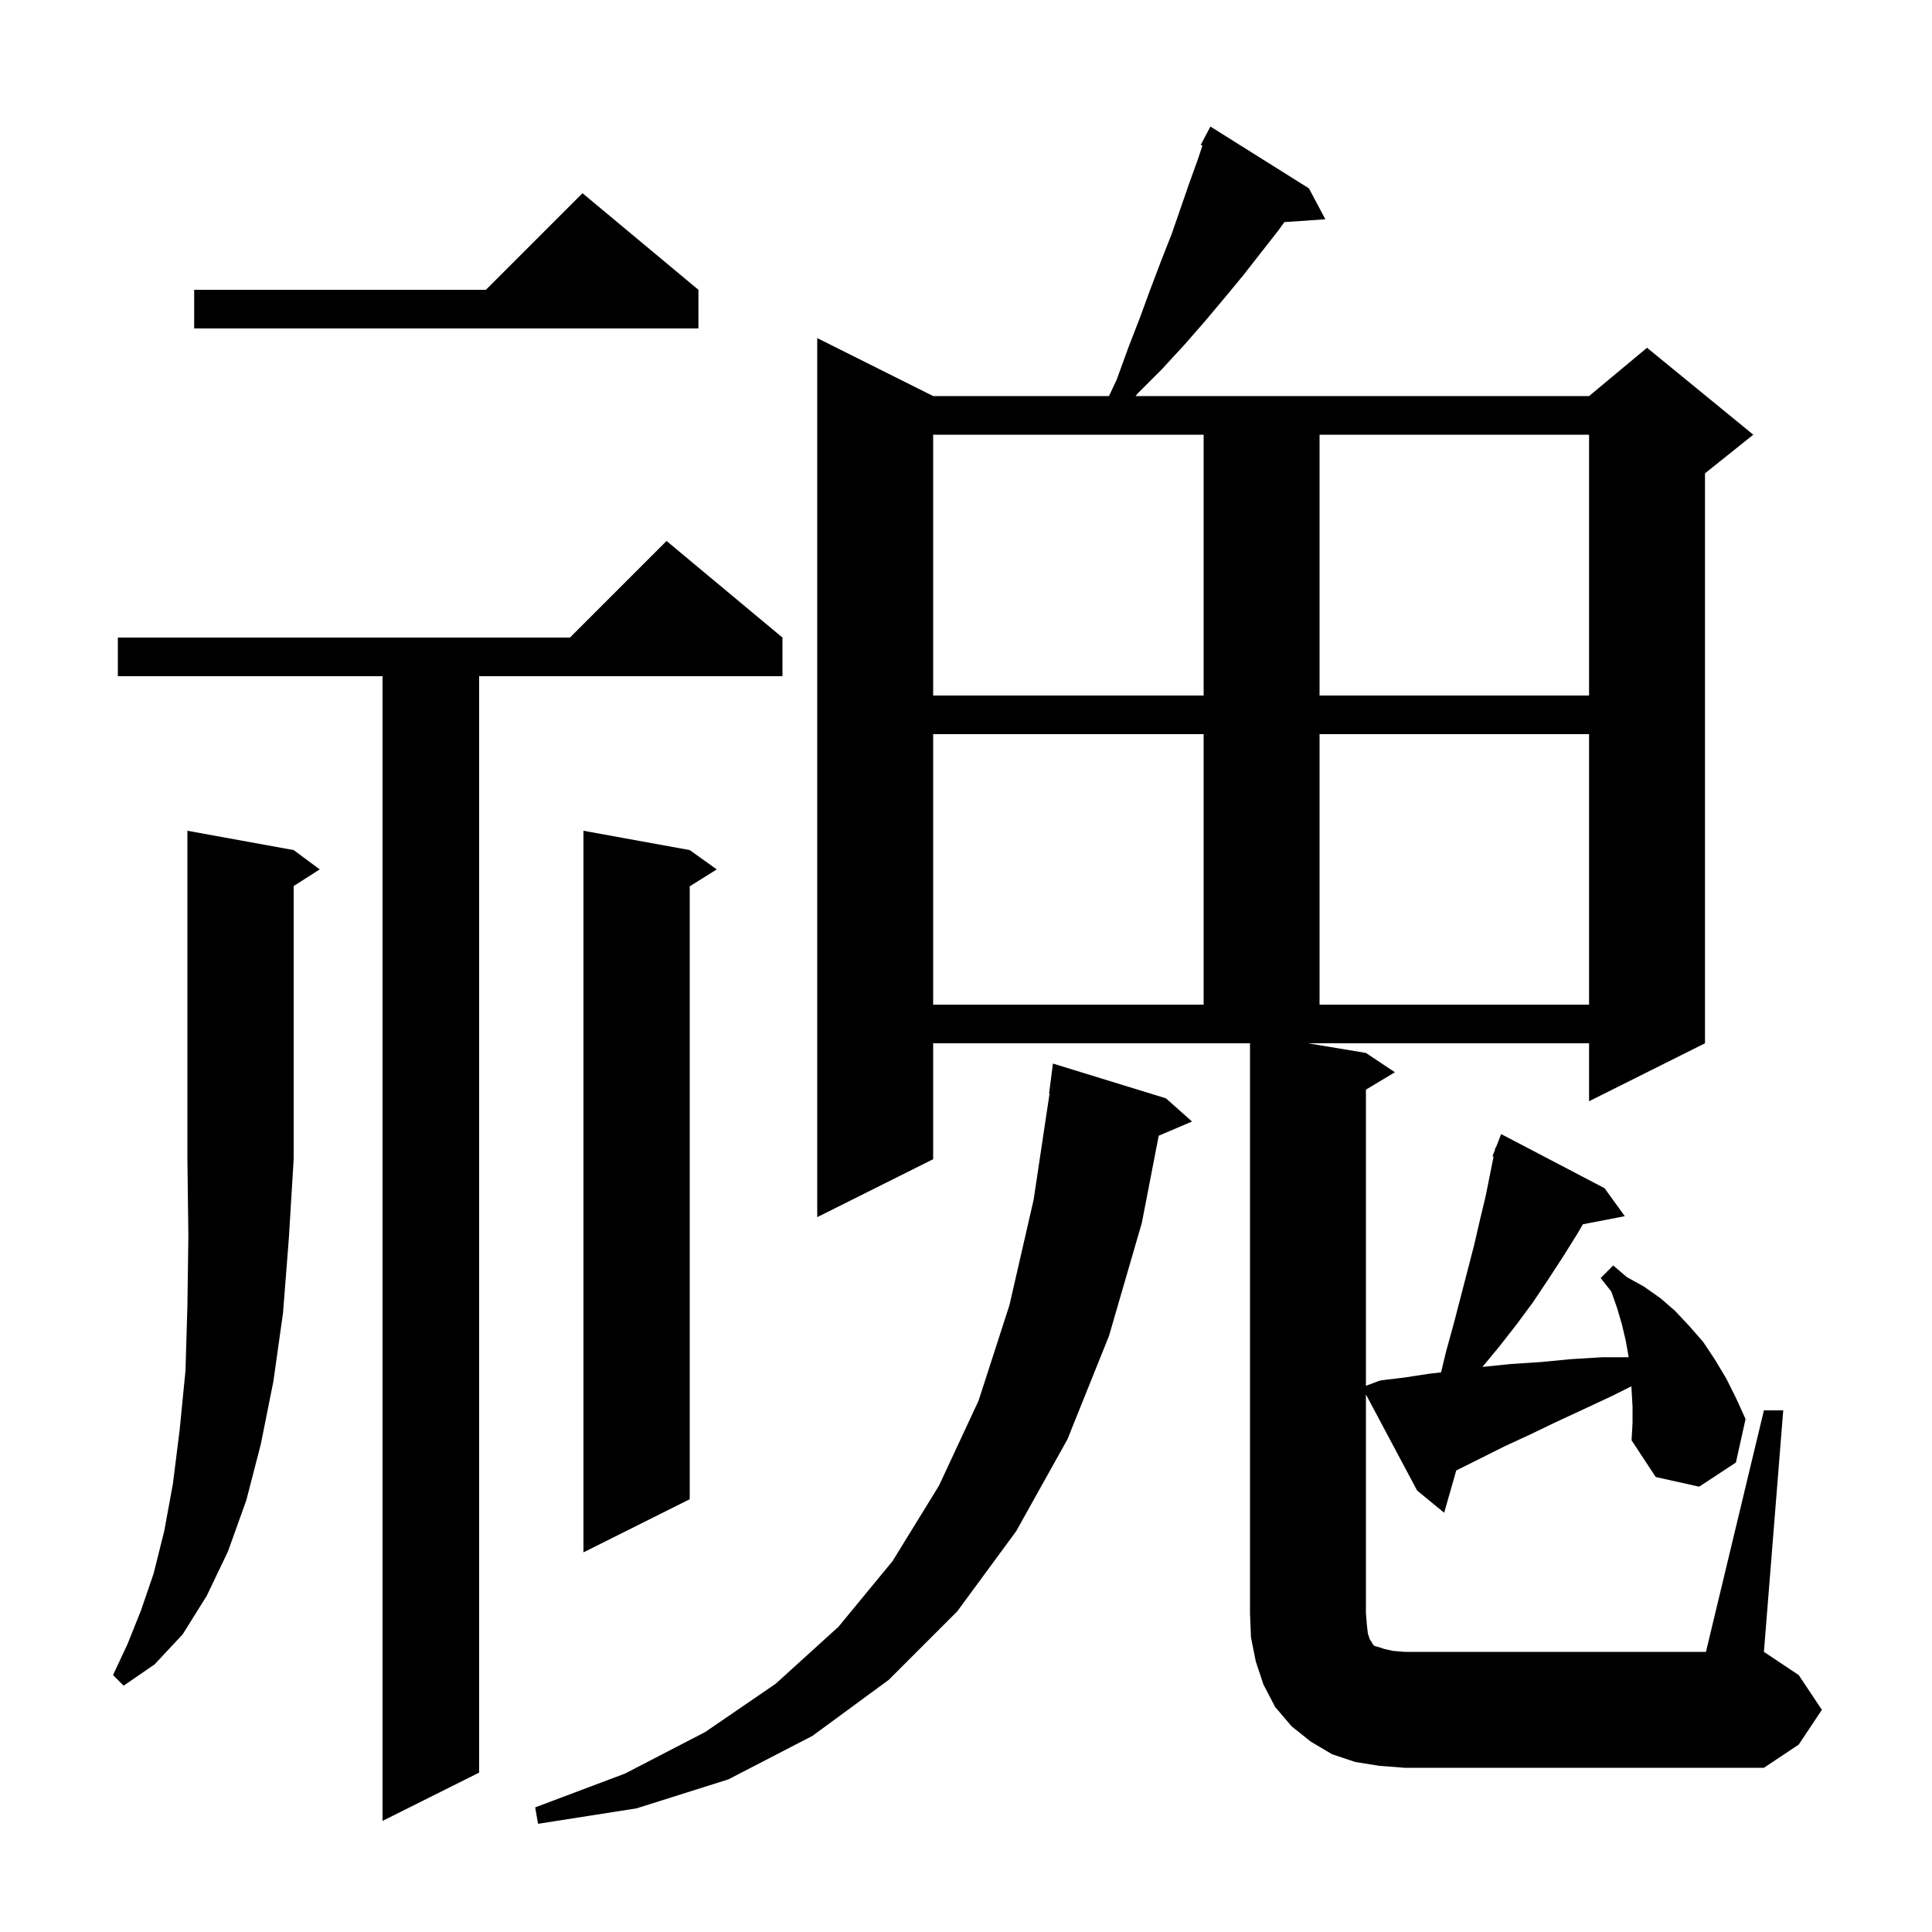
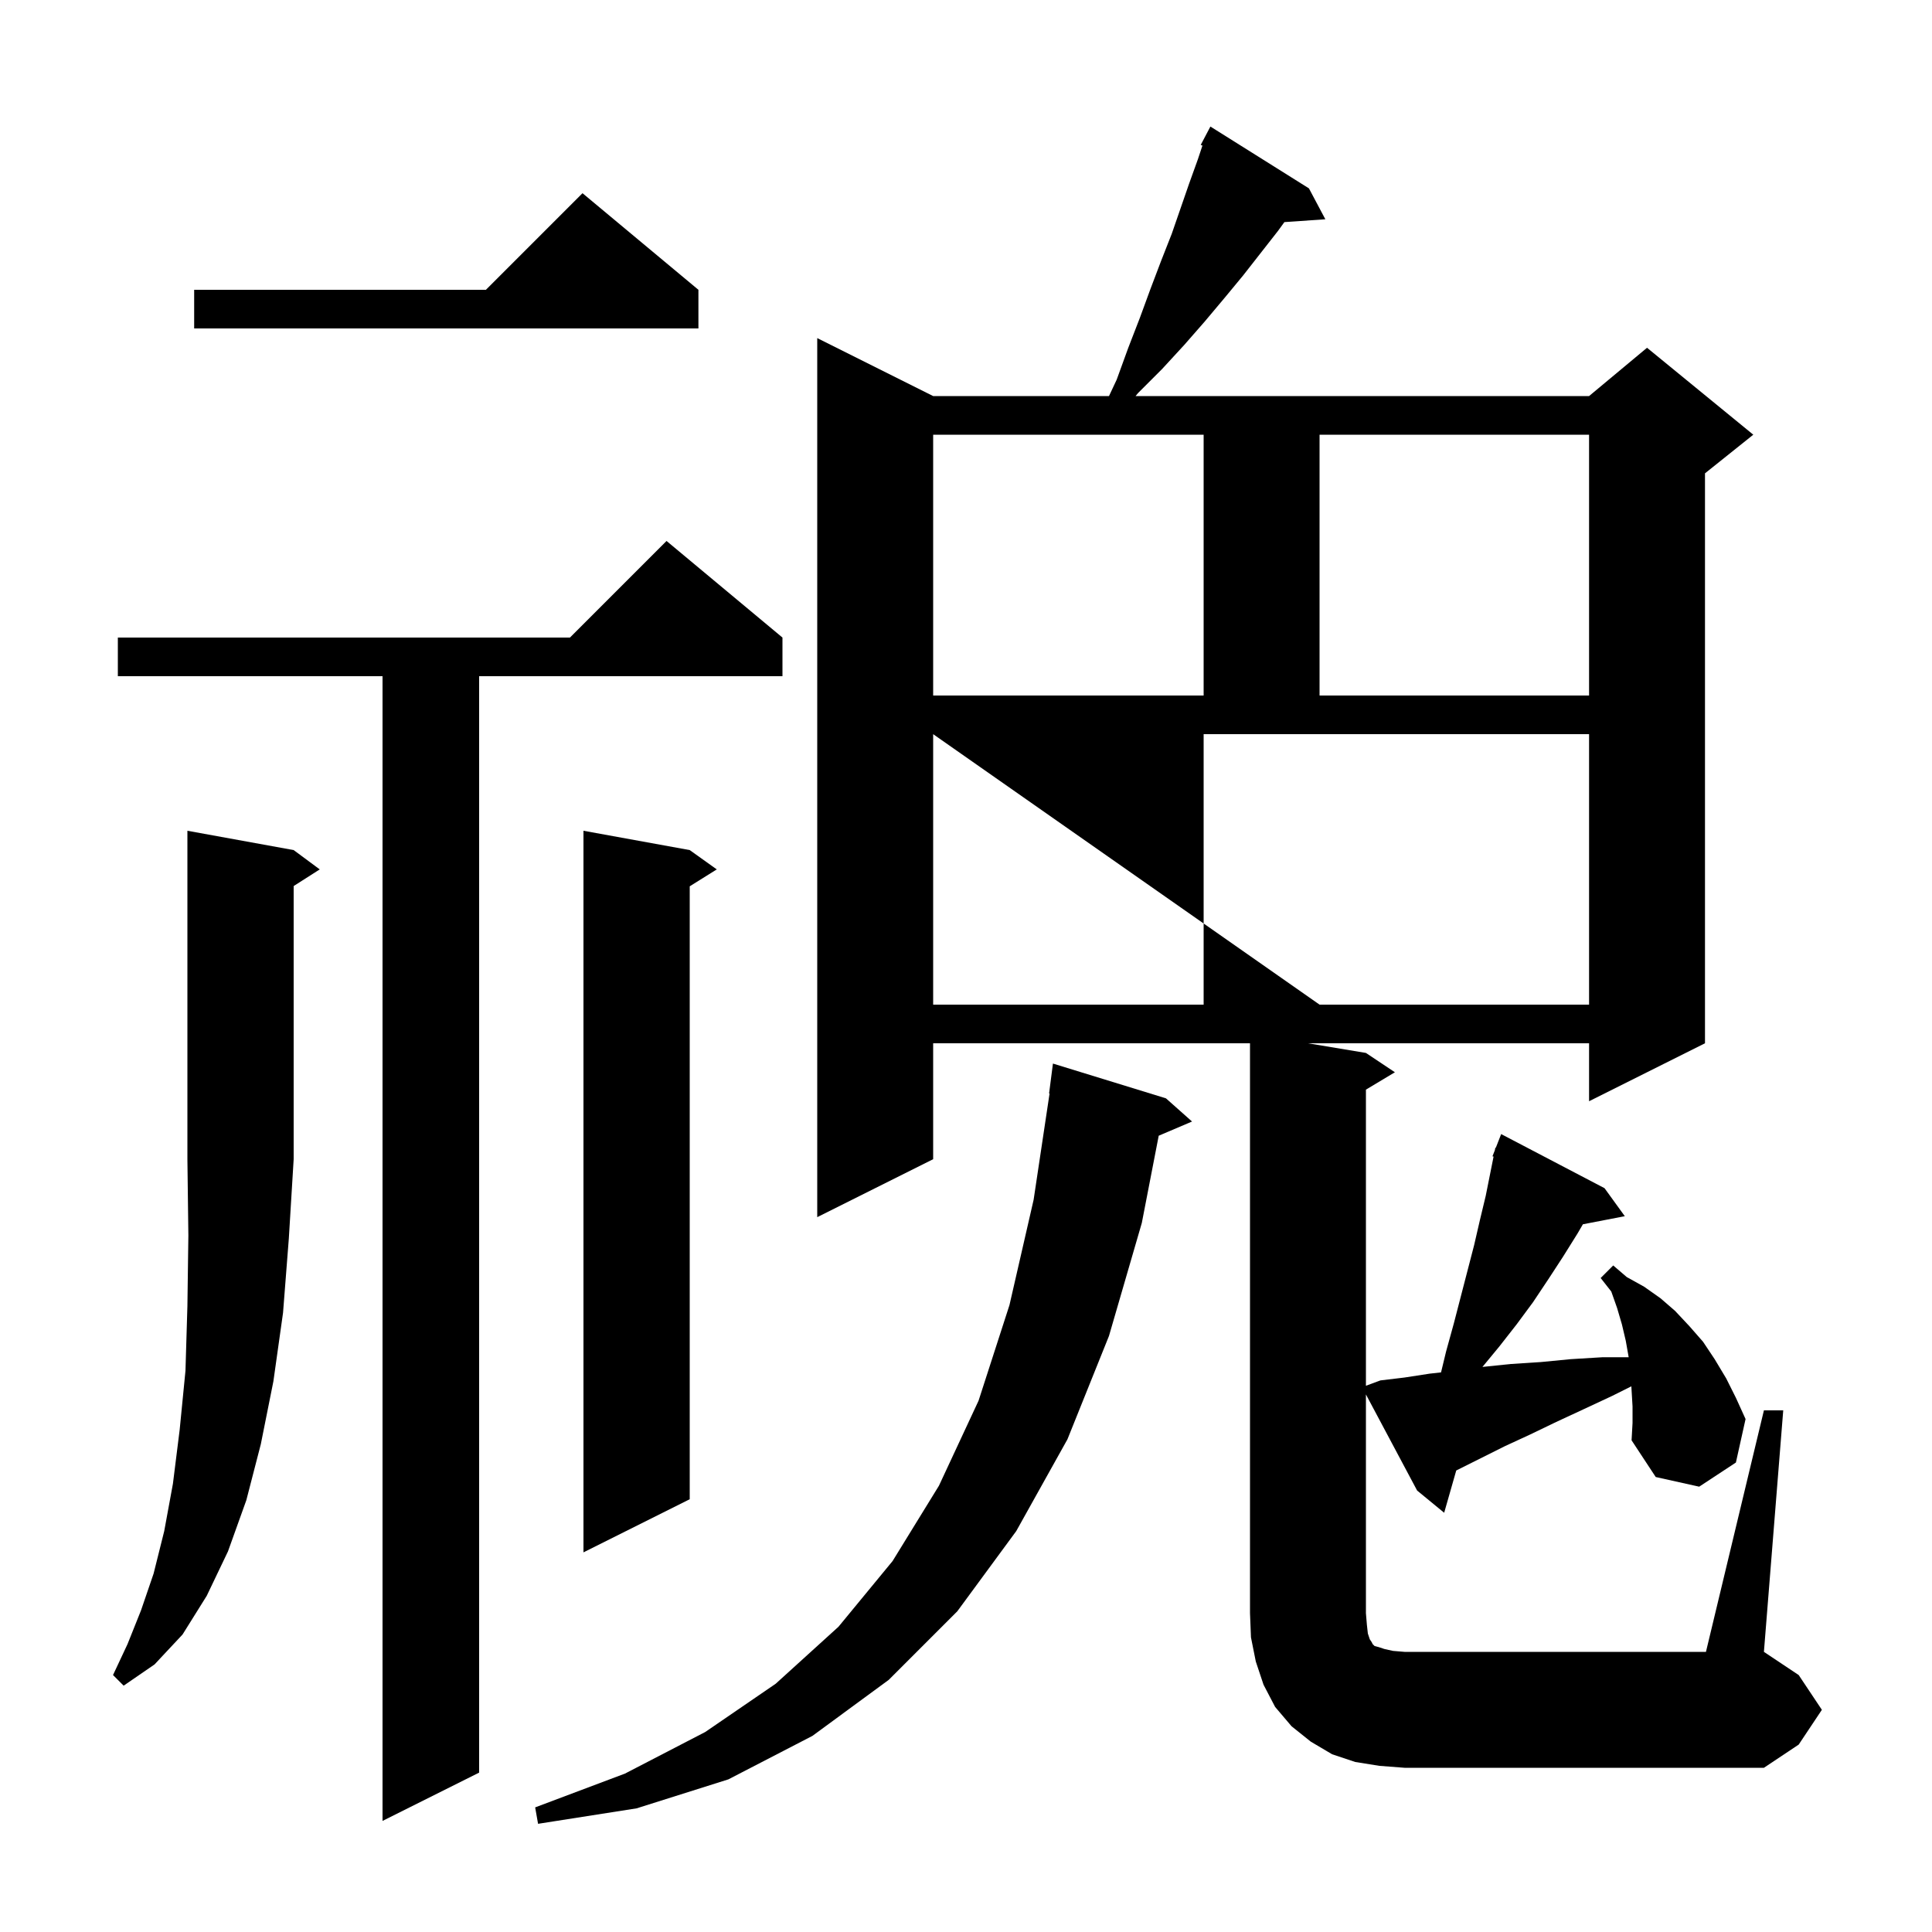
<svg xmlns="http://www.w3.org/2000/svg" version="1.1" baseProfile="full" viewBox="0 0 200 200" width="200" height="200">
  <g fill="currentColor">
-     <path d="M 120.7 113.7 L 123.4 116.1 L 119.95 117.569 L 118.2 126.6 L 114.8 138.3 L 110.5 149.0 L 105.2 158.5 L 99.1 166.8 L 92.0 173.9 L 84.1 179.7 L 75.4 184.2 L 65.9 187.2 L 55.7 188.8 L 55.4 187.1 L 64.7 183.6 L 73.0 179.3 L 80.3 174.3 L 86.8 168.4 L 92.4 161.6 L 97.2 153.8 L 101.3 145.0 L 104.5 135.1 L 107.0 124.2 L 108.65 113.202 L 108.6 113.2 L 109.0 110.1 Z M 81.0 66.0 L 81.0 70.0 L 49.6 70.0 L 49.6 183.5 L 39.6 188.5 L 39.6 70.0 L 12.2 70.0 L 12.2 66.0 L 59.0 66.0 L 69.0 56.0 Z M 182.6 146.0 L 184.6 146.0 L 182.6 171.0 L 186.2 173.4 L 188.6 177.0 L 186.2 180.6 L 182.6 183.0 L 145.4 183.0 L 142.8 182.8 L 140.3 182.4 L 137.9 181.6 L 135.7 180.3 L 133.7 178.7 L 132.0 176.7 L 130.8 174.4 L 130.0 172.0 L 129.5 169.5 L 129.4 167.0 L 129.4 108.0 L 96.6 108.0 L 96.6 120.0 L 84.6 126.0 L 84.6 35.0 L 96.6 41.0 L 114.803 41.0 L 115.6 39.3 L 116.8 36.0 L 118.0 32.9 L 119.1 29.9 L 120.2 27.0 L 121.3 24.2 L 123.1 19.0 L 124.0 16.5 L 124.476 15.071 L 124.3 15.0 L 125.3 13.1 L 135.5 19.5 L 137.2 22.7 L 132.96 22.992 L 132.3 23.9 L 128.7 28.5 L 126.8 30.8 L 124.7 33.3 L 122.6 35.7 L 120.3 38.2 L 117.8 40.7 L 117.556 41.0 L 164.5 41.0 L 170.5 36.0 L 181.5 45.0 L 176.5 49.0 L 176.5 108.0 L 164.5 114.0 L 164.5 108.0 L 135.4 108.0 L 141.4 109.0 L 144.4 111.0 L 141.4 112.8 L 141.4 143.453 L 142.9 142.9 L 145.4 142.6 L 148.0 142.2 L 149.176 142.069 L 149.7 139.9 L 150.5 137.0 L 152.6 128.9 L 153.2 126.3 L 153.8 123.8 L 154.614 119.732 L 154.5 119.7 L 154.745 119.073 L 154.8 118.8 L 154.846 118.817 L 155.4 117.4 L 166.1 123.0 L 168.2 125.9 L 163.862 126.737 L 163.3 127.7 L 161.8 130.1 L 160.3 132.4 L 158.7 134.8 L 157.0 137.1 L 155.2 139.4 L 153.461 141.506 L 153.5 141.5 L 156.4 141.2 L 159.5 141.0 L 162.6 140.7 L 165.9 140.5 L 168.6 140.5 L 168.3 138.8 L 167.9 137.1 L 167.4 135.4 L 166.8 133.7 L 165.7 132.3 L 167.0 131.0 L 168.4 132.2 L 170.2 133.2 L 171.9 134.4 L 173.4 135.7 L 174.9 137.3 L 176.3 138.9 L 177.5 140.7 L 178.7 142.7 L 179.7 144.7 L 180.7 146.9 L 179.7 151.4 L 175.9 153.9 L 171.4 152.9 L 168.9 149.1 L 169.0 147.3 L 169.0 145.6 L 168.877 143.511 L 166.9 144.5 L 163.9 145.9 L 161.1 147.2 L 158.4 148.5 L 155.8 149.7 L 150.75 152.225 L 149.5 156.6 L 146.7 154.3 L 141.4 144.351 L 141.4 167.0 L 141.5 168.2 L 141.6 169.1 L 141.8 169.7 L 142.0 170.0 L 142.1 170.2 L 142.3 170.4 L 142.7 170.5 L 143.3 170.7 L 144.2 170.9 L 145.4 171.0 L 176.6 171.0 Z M 30.4 88.0 L 33.1 90.0 L 30.4 91.723 L 30.4 120.0 L 29.9 128.2 L 29.3 135.9 L 28.3 143.0 L 27.0 149.5 L 25.5 155.3 L 23.6 160.6 L 21.4 165.2 L 18.9 169.2 L 16.0 172.3 L 12.8 174.5 L 11.7 173.4 L 13.2 170.2 L 14.6 166.7 L 15.9 162.9 L 17.0 158.5 L 17.9 153.6 L 18.6 148.0 L 19.2 141.9 L 19.4 135.2 L 19.5 127.9 L 19.4 120.0 L 19.4 86.0 Z M 71.4 88.0 L 74.2 90.0 L 71.4 91.75 L 71.4 155.2 L 60.4 160.7 L 60.4 86.0 Z M 96.6 76.0 L 96.6 104.0 L 124.6 104.0 L 124.6 76.0 Z M 136.6 76.0 L 136.6 104.0 L 164.5 104.0 L 164.5 76.0 Z M 96.6 45.0 L 96.6 72.0 L 124.6 72.0 L 124.6 45.0 Z M 136.6 45.0 L 136.6 72.0 L 164.5 72.0 L 164.5 45.0 Z M 72.3 30.0 L 72.3 34.0 L 20.1 34.0 L 20.1 30.0 L 50.3 30.0 L 60.3 20.0 Z " />
+     <path d="M 120.7 113.7 L 123.4 116.1 L 119.95 117.569 L 118.2 126.6 L 114.8 138.3 L 110.5 149.0 L 105.2 158.5 L 99.1 166.8 L 92.0 173.9 L 84.1 179.7 L 75.4 184.2 L 65.9 187.2 L 55.7 188.8 L 55.4 187.1 L 64.7 183.6 L 73.0 179.3 L 80.3 174.3 L 86.8 168.4 L 92.4 161.6 L 97.2 153.8 L 101.3 145.0 L 104.5 135.1 L 107.0 124.2 L 108.65 113.202 L 108.6 113.2 L 109.0 110.1 Z M 81.0 66.0 L 81.0 70.0 L 49.6 70.0 L 49.6 183.5 L 39.6 188.5 L 39.6 70.0 L 12.2 70.0 L 12.2 66.0 L 59.0 66.0 L 69.0 56.0 Z M 182.6 146.0 L 184.6 146.0 L 182.6 171.0 L 186.2 173.4 L 188.6 177.0 L 186.2 180.6 L 182.6 183.0 L 145.4 183.0 L 142.8 182.8 L 140.3 182.4 L 137.9 181.6 L 135.7 180.3 L 133.7 178.7 L 132.0 176.7 L 130.8 174.4 L 130.0 172.0 L 129.5 169.5 L 129.4 167.0 L 129.4 108.0 L 96.6 108.0 L 96.6 120.0 L 84.6 126.0 L 84.6 35.0 L 96.6 41.0 L 114.803 41.0 L 115.6 39.3 L 116.8 36.0 L 118.0 32.9 L 119.1 29.9 L 120.2 27.0 L 121.3 24.2 L 123.1 19.0 L 124.0 16.5 L 124.476 15.071 L 124.3 15.0 L 125.3 13.1 L 135.5 19.5 L 137.2 22.7 L 132.96 22.992 L 132.3 23.9 L 128.7 28.5 L 126.8 30.8 L 124.7 33.3 L 122.6 35.7 L 120.3 38.2 L 117.8 40.7 L 117.556 41.0 L 164.5 41.0 L 170.5 36.0 L 181.5 45.0 L 176.5 49.0 L 176.5 108.0 L 164.5 114.0 L 164.5 108.0 L 135.4 108.0 L 141.4 109.0 L 144.4 111.0 L 141.4 112.8 L 141.4 143.453 L 142.9 142.9 L 145.4 142.6 L 148.0 142.2 L 149.176 142.069 L 149.7 139.9 L 150.5 137.0 L 152.6 128.9 L 153.2 126.3 L 153.8 123.8 L 154.614 119.732 L 154.5 119.7 L 154.745 119.073 L 154.8 118.8 L 154.846 118.817 L 155.4 117.4 L 166.1 123.0 L 168.2 125.9 L 163.862 126.737 L 163.3 127.7 L 161.8 130.1 L 160.3 132.4 L 158.7 134.8 L 157.0 137.1 L 155.2 139.4 L 153.461 141.506 L 153.5 141.5 L 156.4 141.2 L 159.5 141.0 L 162.6 140.7 L 165.9 140.5 L 168.6 140.5 L 168.3 138.8 L 167.9 137.1 L 167.4 135.4 L 166.8 133.7 L 165.7 132.3 L 167.0 131.0 L 168.4 132.2 L 170.2 133.2 L 171.9 134.4 L 173.4 135.7 L 174.9 137.3 L 176.3 138.9 L 177.5 140.7 L 178.7 142.7 L 179.7 144.7 L 180.7 146.9 L 179.7 151.4 L 175.9 153.9 L 171.4 152.9 L 168.9 149.1 L 169.0 147.3 L 169.0 145.6 L 168.877 143.511 L 166.9 144.5 L 163.9 145.9 L 161.1 147.2 L 158.4 148.5 L 155.8 149.7 L 150.75 152.225 L 149.5 156.6 L 146.7 154.3 L 141.4 144.351 L 141.4 167.0 L 141.5 168.2 L 141.6 169.1 L 141.8 169.7 L 142.0 170.0 L 142.1 170.2 L 142.3 170.4 L 142.7 170.5 L 143.3 170.7 L 144.2 170.9 L 145.4 171.0 L 176.6 171.0 Z M 30.4 88.0 L 33.1 90.0 L 30.4 91.723 L 30.4 120.0 L 29.9 128.2 L 29.3 135.9 L 28.3 143.0 L 27.0 149.5 L 25.5 155.3 L 23.6 160.6 L 21.4 165.2 L 18.9 169.2 L 16.0 172.3 L 12.8 174.5 L 11.7 173.4 L 13.2 170.2 L 14.6 166.7 L 15.9 162.9 L 17.0 158.5 L 17.9 153.6 L 18.6 148.0 L 19.2 141.9 L 19.4 135.2 L 19.5 127.9 L 19.4 120.0 L 19.4 86.0 Z M 71.4 88.0 L 74.2 90.0 L 71.4 91.75 L 71.4 155.2 L 60.4 160.7 L 60.4 86.0 Z M 96.6 76.0 L 96.6 104.0 L 124.6 104.0 L 124.6 76.0 Z L 136.6 104.0 L 164.5 104.0 L 164.5 76.0 Z M 96.6 45.0 L 96.6 72.0 L 124.6 72.0 L 124.6 45.0 Z M 136.6 45.0 L 136.6 72.0 L 164.5 72.0 L 164.5 45.0 Z M 72.3 30.0 L 72.3 34.0 L 20.1 34.0 L 20.1 30.0 L 50.3 30.0 L 60.3 20.0 Z " />
  </g>
</svg>